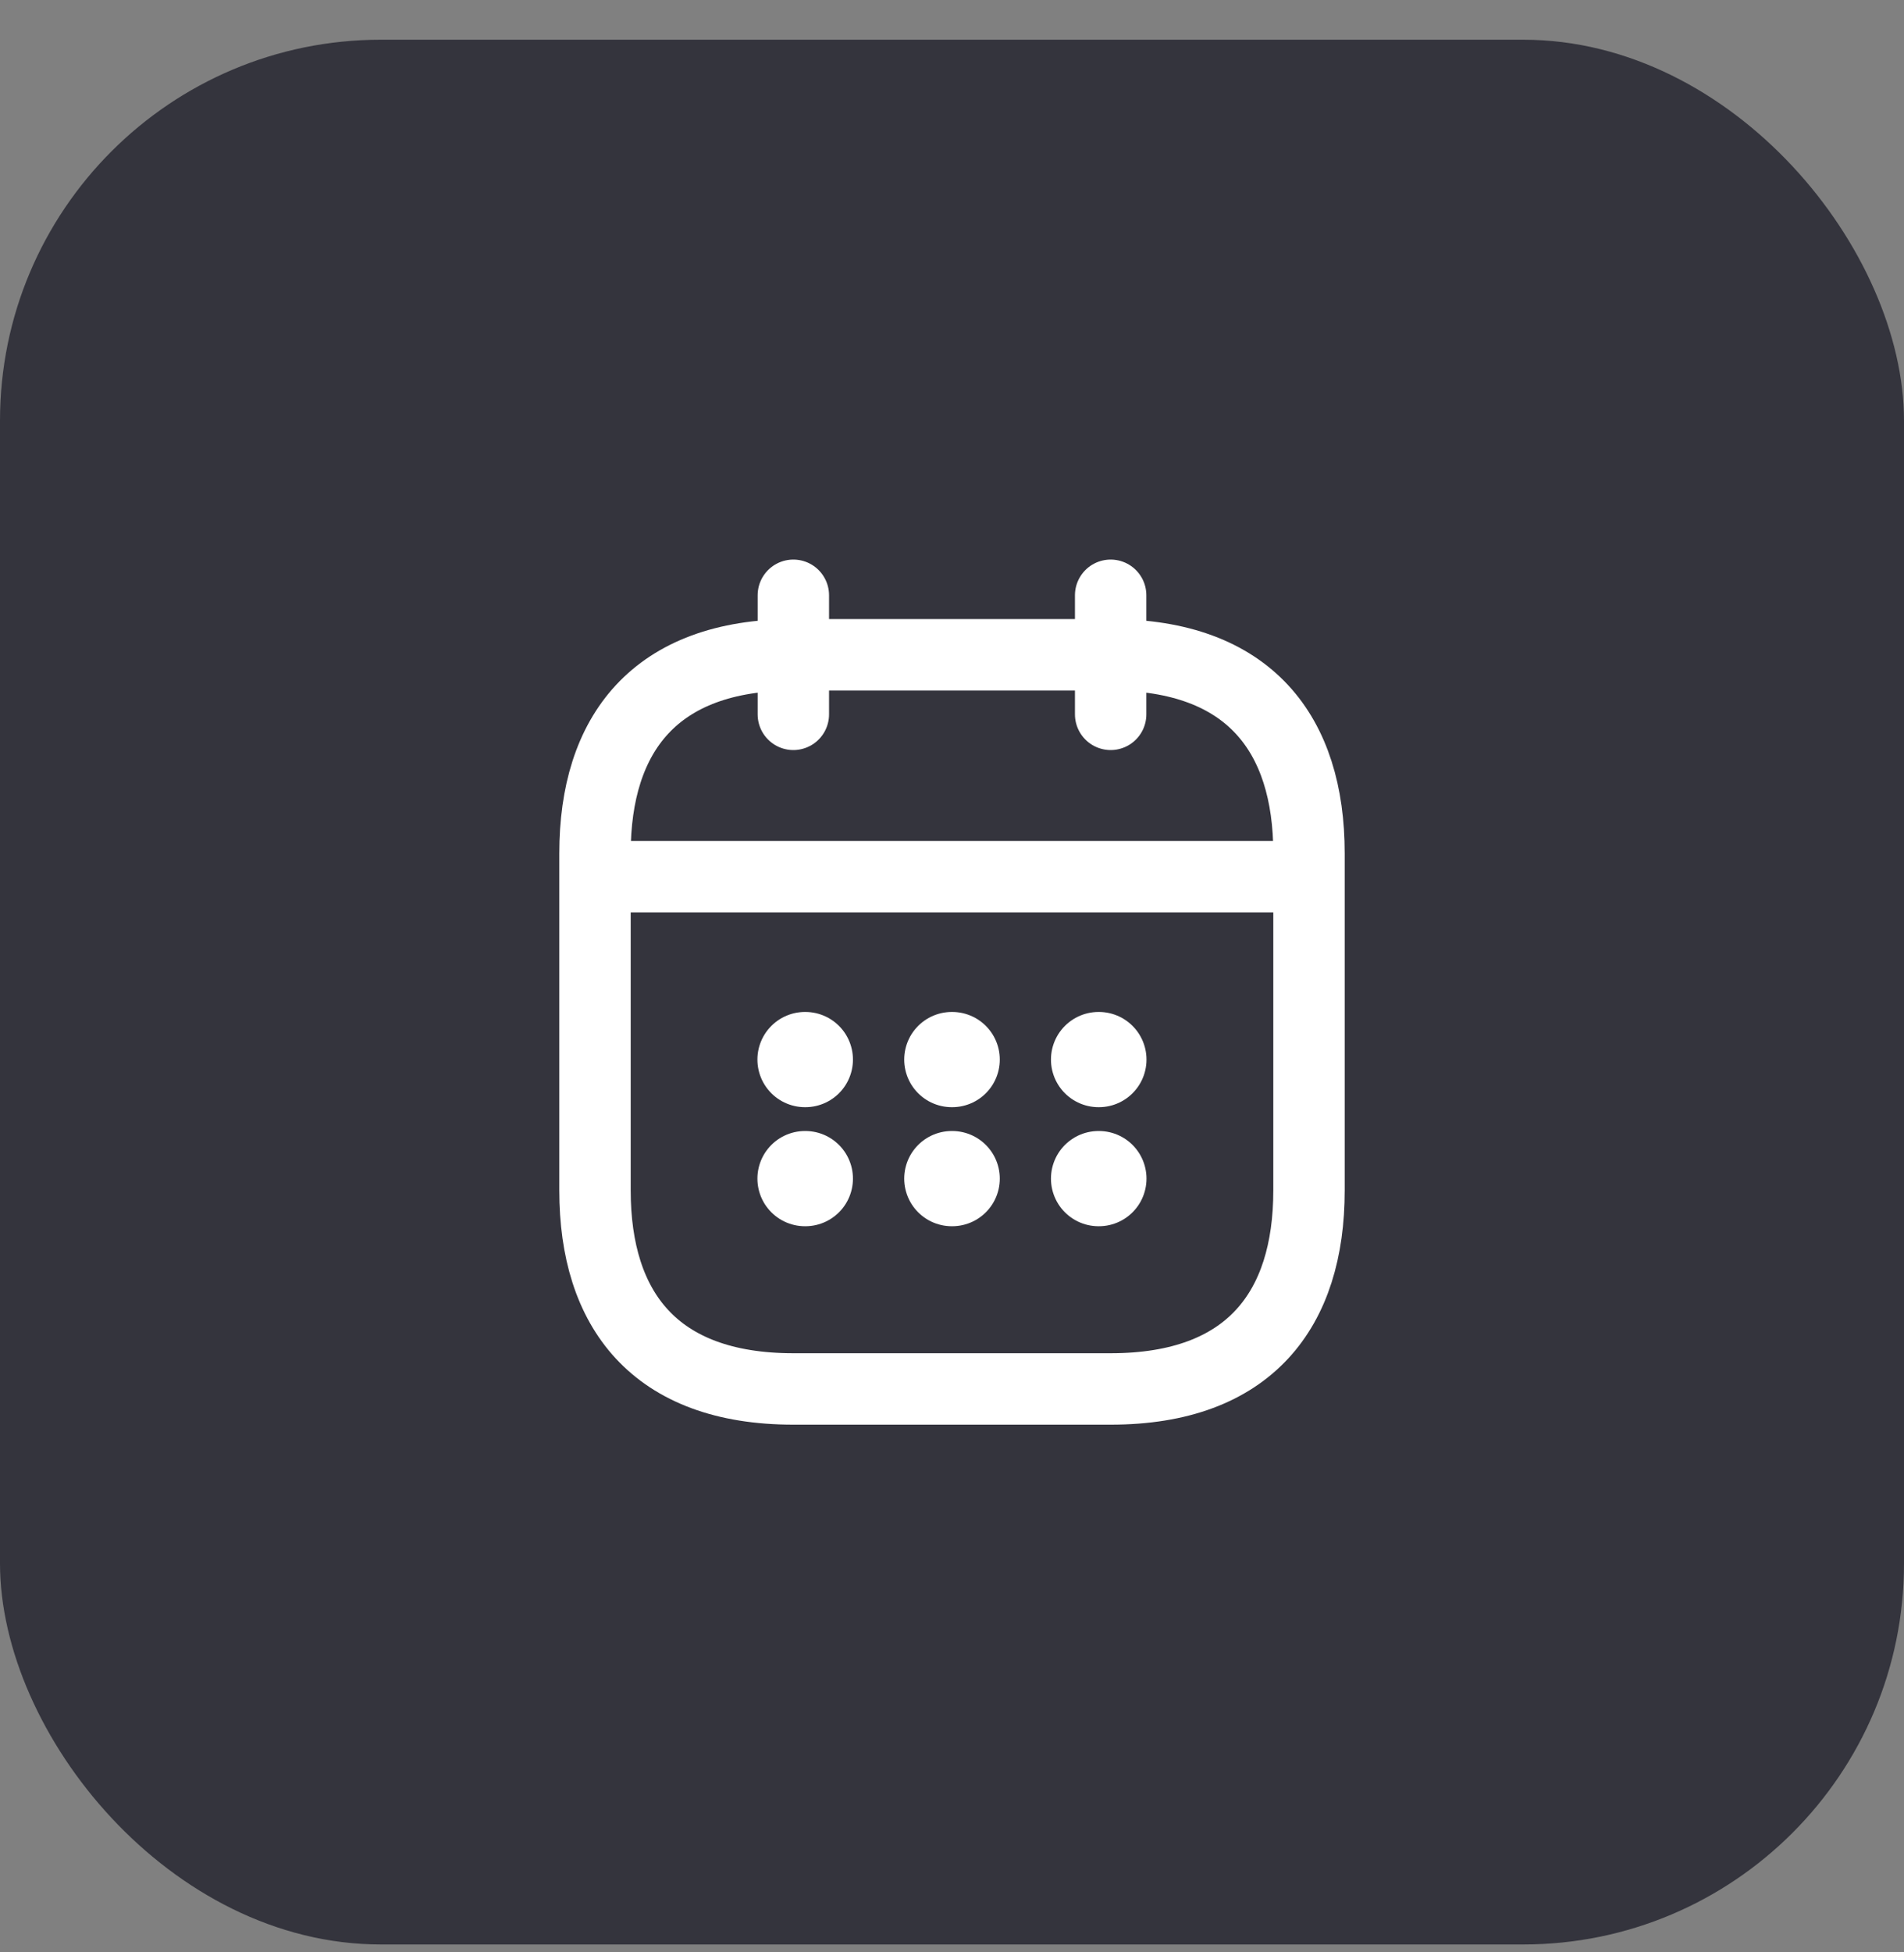
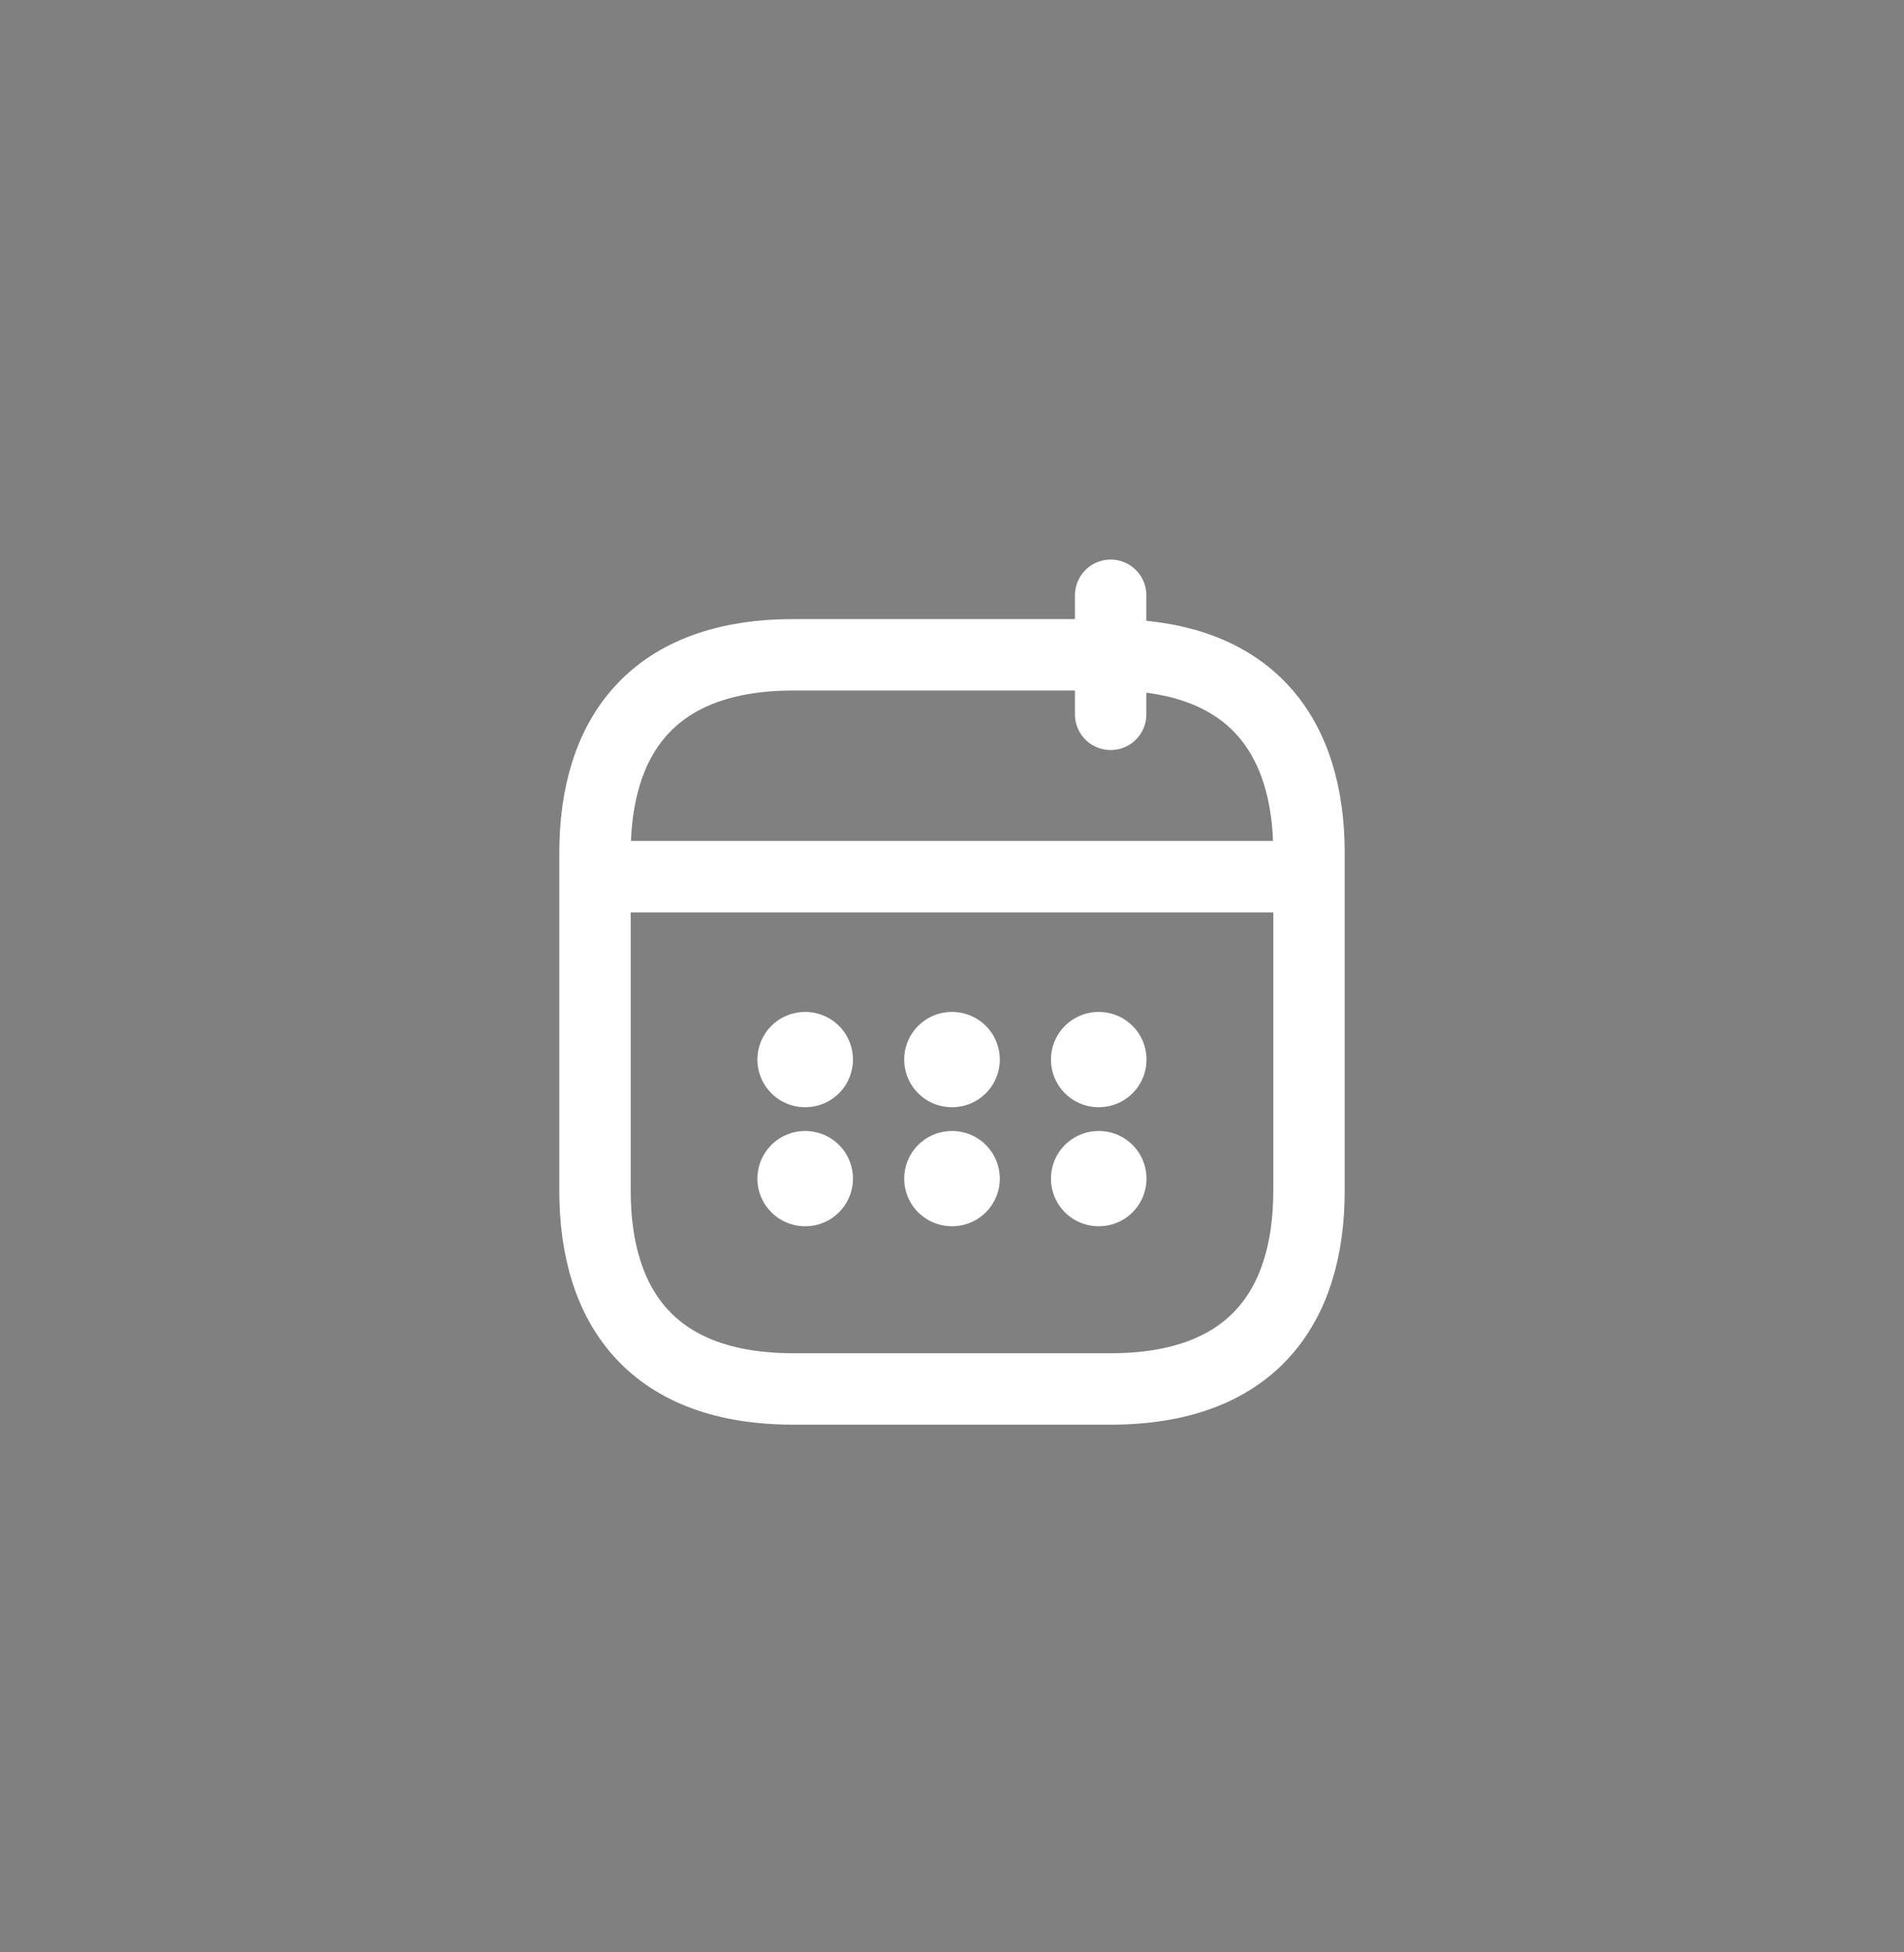
<svg xmlns="http://www.w3.org/2000/svg" width="40" height="41" viewBox="0 0 40 41" fill="none">
  <rect x="0" y="0" width="40" height="41" fill="#808080" stroke="none" />
-   <rect y="0.834" width="40" height="40" rx="8" fill="#34343D" />
-   <path d="M16.667 12.501V15.001" stroke="white" stroke-width="1.5" stroke-miterlimit="10" stroke-linecap="round" stroke-linejoin="round" />
  <path d="M23.333 12.501V15.001" stroke="white" stroke-width="1.5" stroke-miterlimit="10" stroke-linecap="round" stroke-linejoin="round" />
  <path d="M12.917 18.41H27.083" stroke="white" stroke-width="1.5" stroke-miterlimit="10" stroke-linecap="round" stroke-linejoin="round" />
  <path d="M27.5 17.918V25.001C27.5 27.501 26.25 29.168 23.333 29.168H16.667C13.75 29.168 12.5 27.501 12.5 25.001V17.918C12.5 15.418 13.75 13.751 16.667 13.751H23.333C26.25 13.751 27.5 15.418 27.5 17.918Z" stroke="white" stroke-width="1.5" stroke-miterlimit="10" stroke-linecap="round" stroke-linejoin="round" />
  <path d="M23.079 22.251H23.086" stroke="white" stroke-width="2" stroke-linecap="round" stroke-linejoin="round" />
  <path d="M23.079 24.751H23.086" stroke="white" stroke-width="2" stroke-linecap="round" stroke-linejoin="round" />
  <path d="M19.996 22.251H20.004" stroke="white" stroke-width="2" stroke-linecap="round" stroke-linejoin="round" />
  <path d="M19.996 24.751H20.004" stroke="white" stroke-width="2" stroke-linecap="round" stroke-linejoin="round" />
  <path d="M16.912 22.251H16.919" stroke="white" stroke-width="2" stroke-linecap="round" stroke-linejoin="round" />
  <path d="M16.912 24.751H16.919" stroke="white" stroke-width="2" stroke-linecap="round" stroke-linejoin="round" />
</svg>